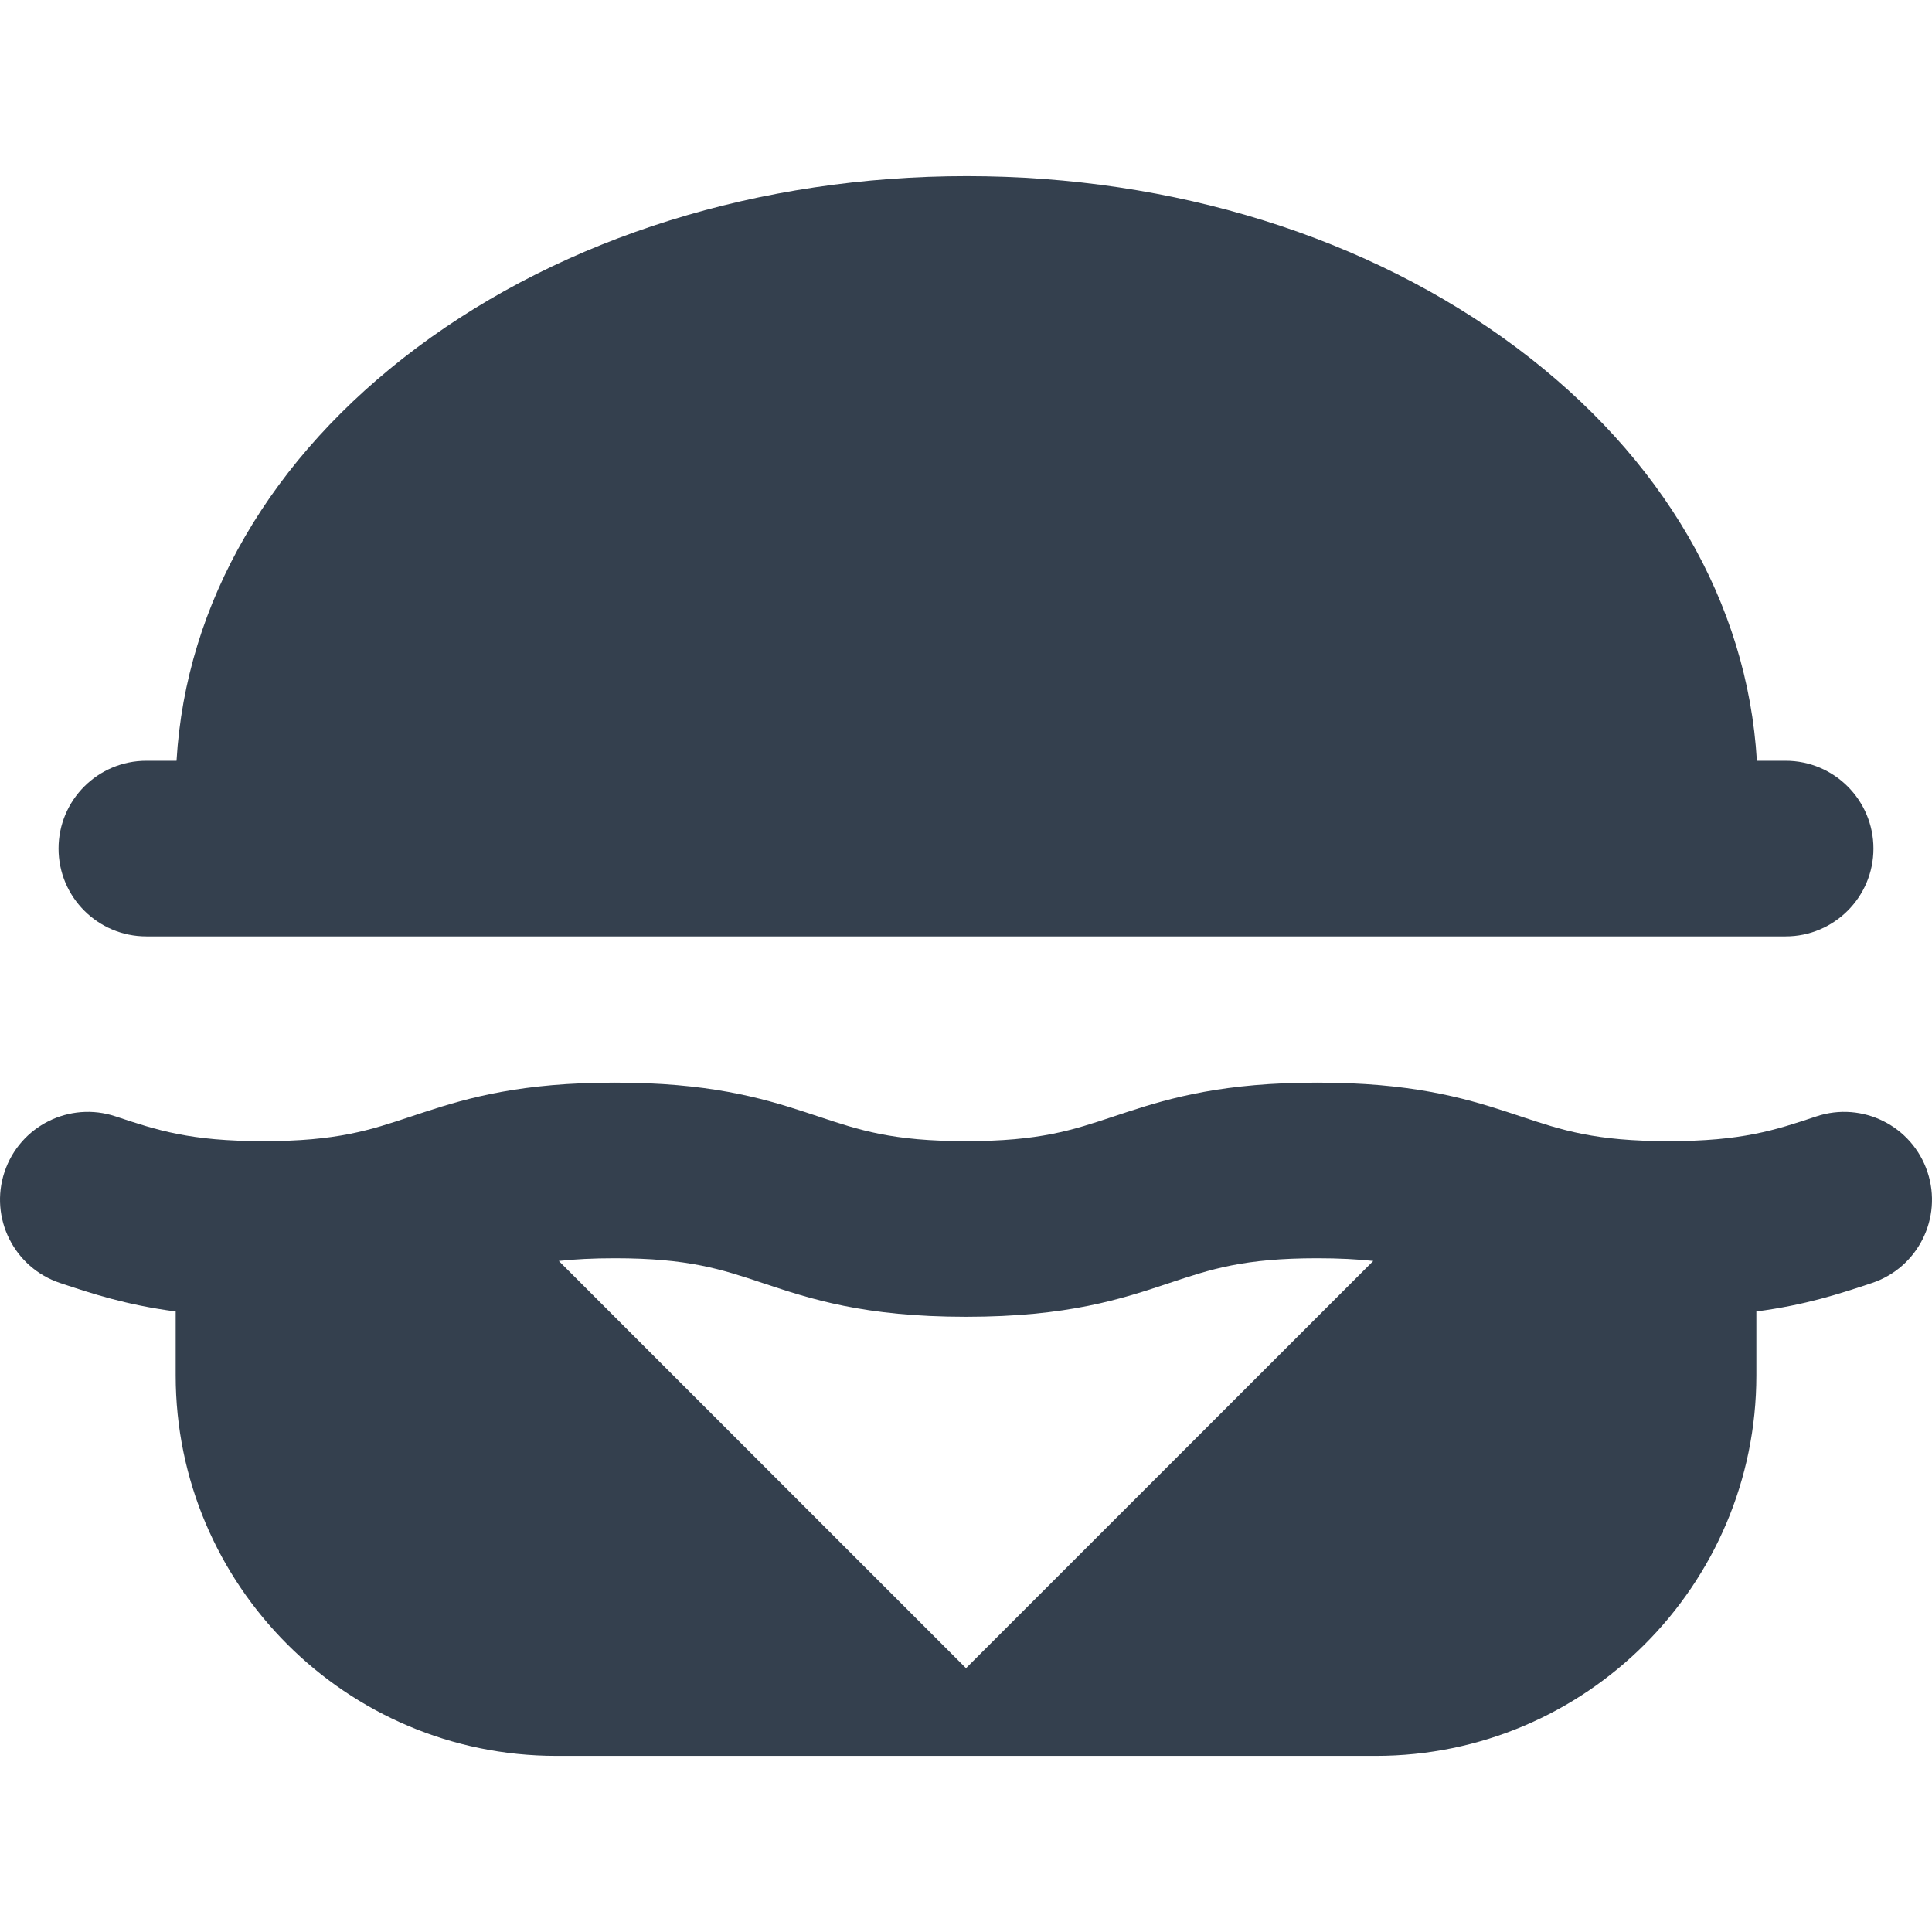
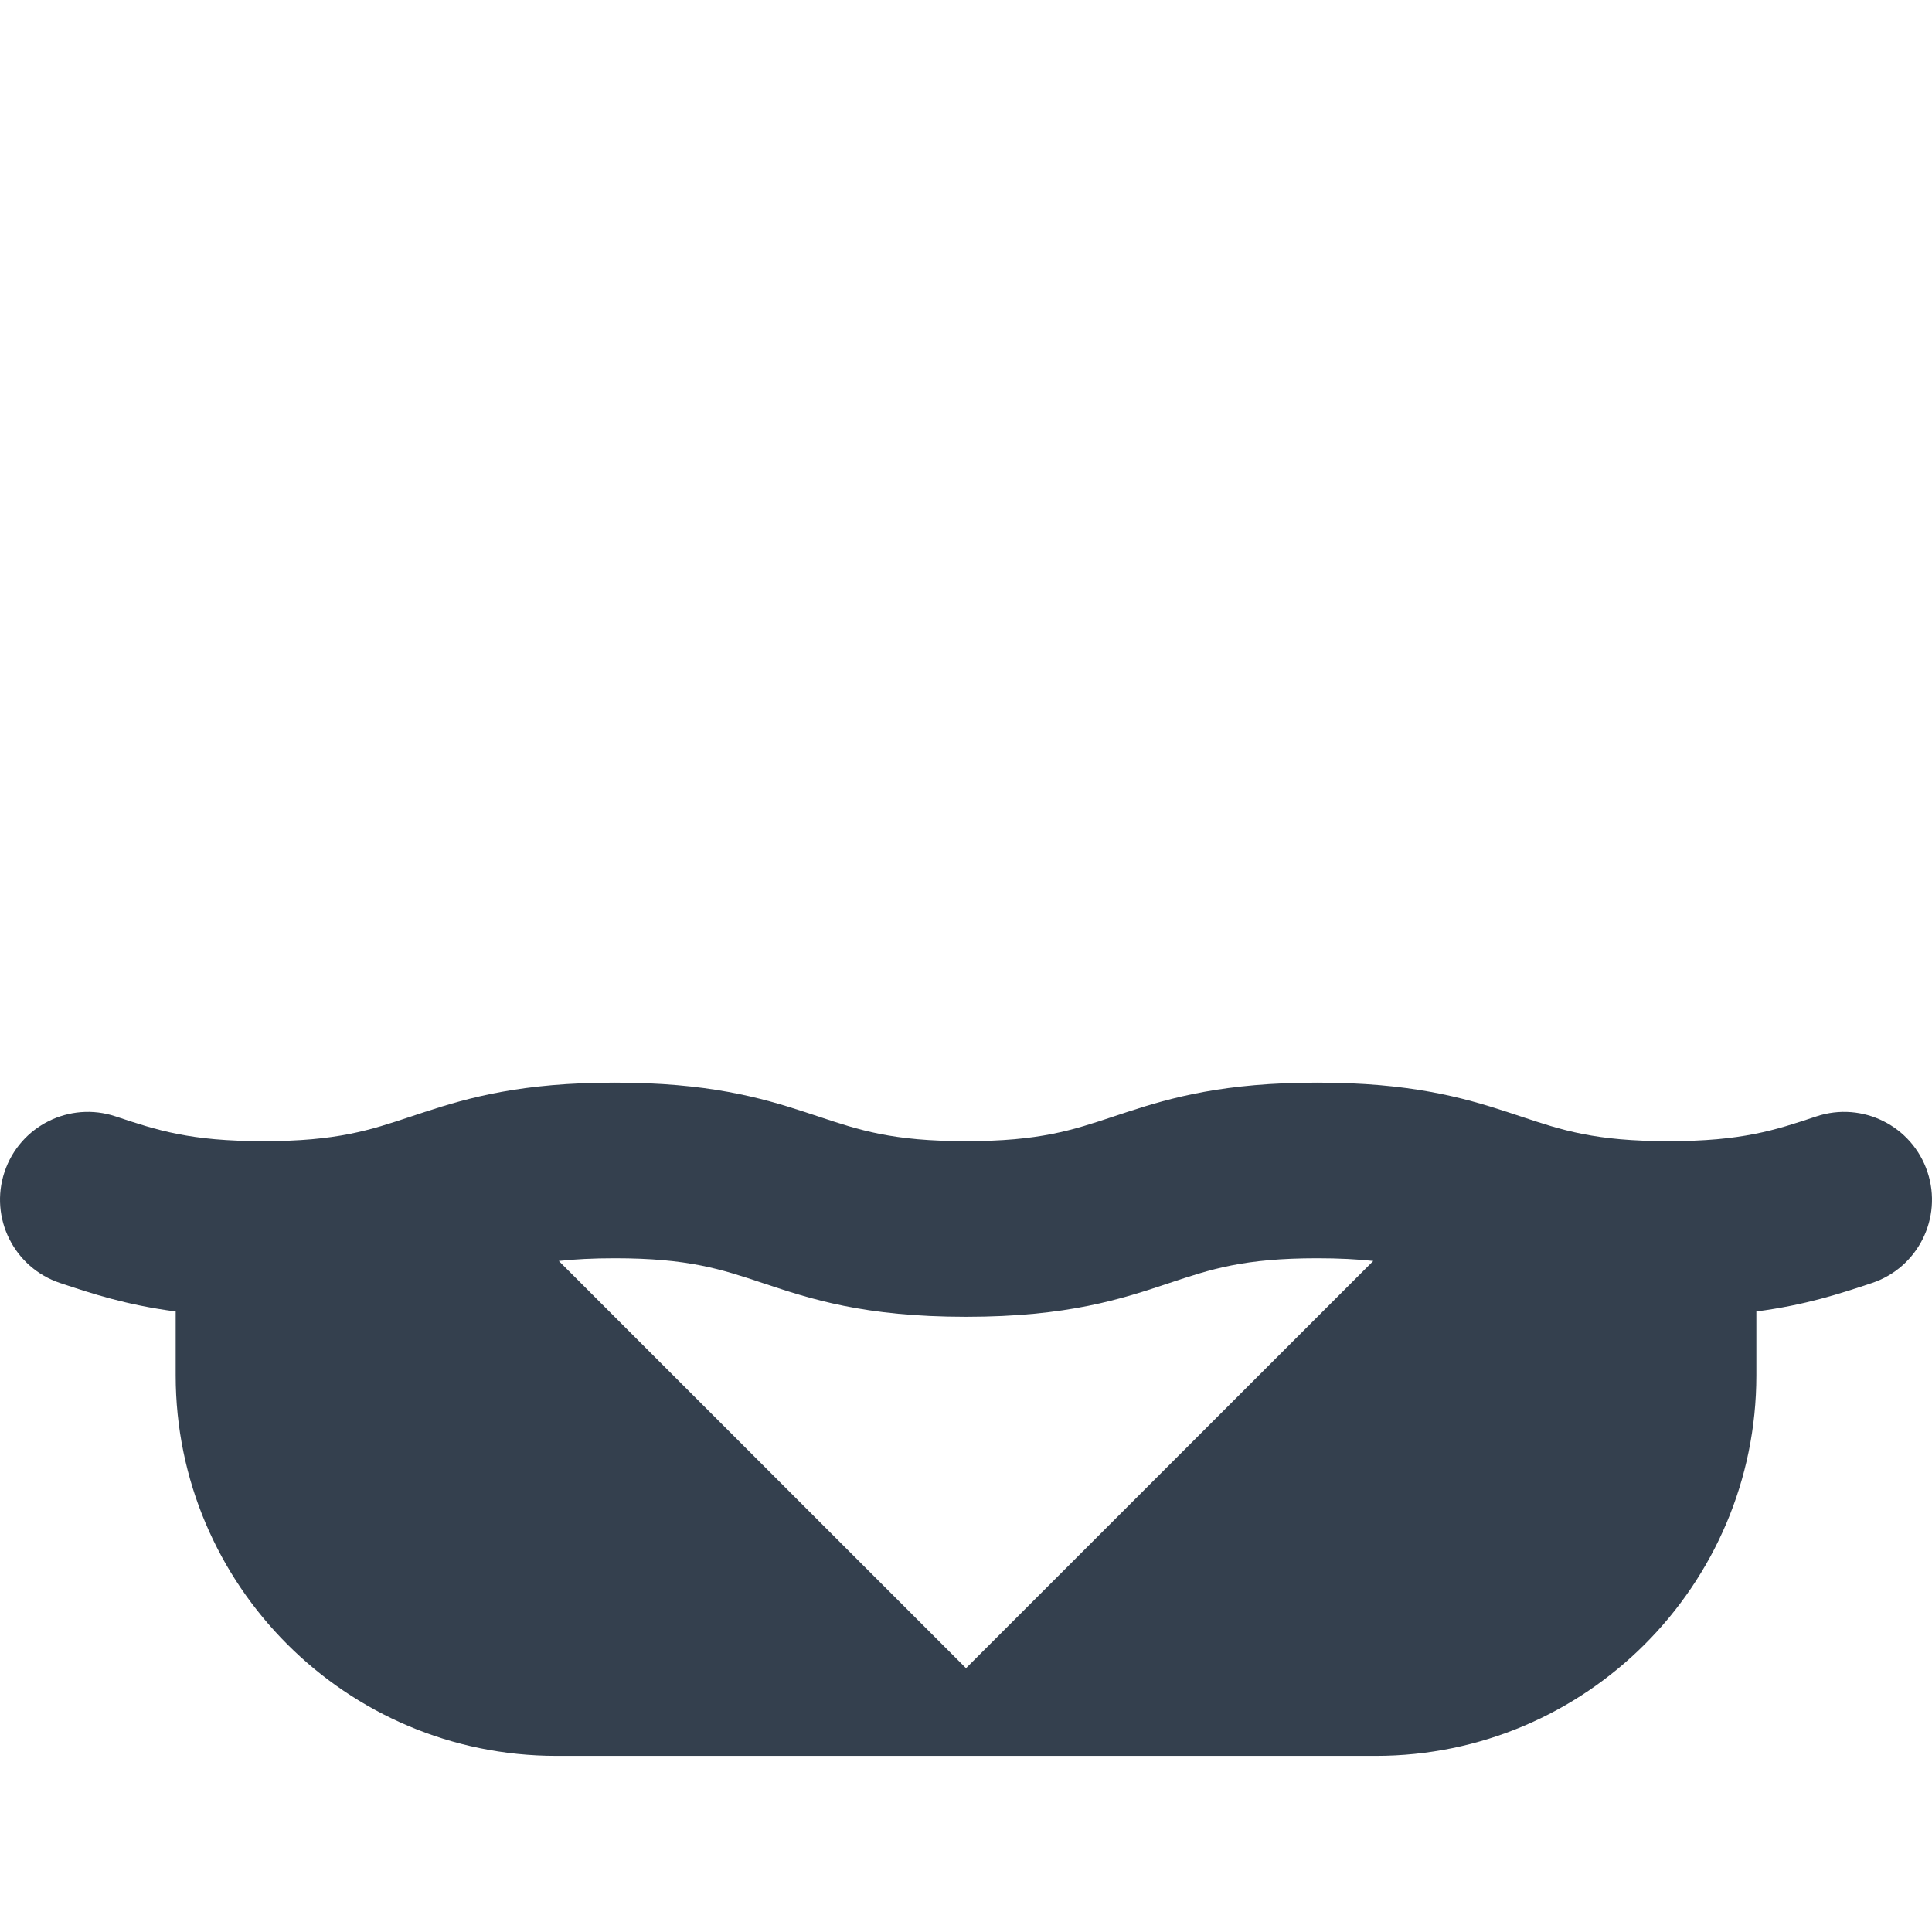
<svg xmlns="http://www.w3.org/2000/svg" version="1.1" id="Layer_1" x="0px" y="0px" viewBox="0 0 512.001 512.001" style="enable-background:new 0 0 512.001 512.001;" xml:space="preserve" width="512px" height="512px">
  <g>
    <g>
-       <path d="M473.213,201.613h-7.621c-2.468-41.795-24.856-80.421-63.68-109.466c-39.195-29.32-90.944-45.469-145.718-45.469    c-54.778,0-106.531,16.148-145.729,45.469C71.639,121.19,49.25,159.816,46.782,201.613h-7.993    c-12.852,0-23.272,10.42-23.272,23.272c0,12.852,10.42,23.272,23.272,23.272h434.425c12.852,0,23.272-10.42,23.272-23.272    C496.485,212.033,486.065,201.613,473.213,201.613z" fill="#34404E" />
-     </g>
+       </g>
  </g>
  <g>
    <g>
      <path d="M510.799,310.573c-4.065-12.192-17.243-18.781-29.438-14.716c-10.997,3.666-19.684,6.561-39.181,6.561    c-19.494,0-28.183-2.895-39.184-6.561c-1.145-0.382-2.313-0.768-3.495-1.156c-11.804-3.866-25.823-7.796-50.409-7.796h-0.002    h-0.002c-24.589,0-38.607,3.93-50.411,7.796c-1.184,0.388-2.352,0.774-3.497,1.156c-10.998,3.666-19.685,6.561-39.178,6.561    c-19.497,0-28.187-2.895-39.189-6.563c-1.145-0.382-2.312-0.766-3.494-1.154c-11.802-3.866-25.821-7.795-50.406-7.796h-0.002    c-0.002,0-0.002,0-0.002,0c-24.588,0.002-38.605,3.93-50.408,7.796c-1.184,0.388-2.352,0.774-3.497,1.156    c-11,3.666-19.687,6.561-39.181,6.561c-19.497,0-28.187-2.895-39.189-6.561c-12.191-4.066-25.373,2.526-29.438,14.717    c-4.062,12.195,2.529,25.374,14.722,29.438c8.372,2.791,17.51,5.821,30.635,7.543v16.925    c0.002,55.605,45.241,100.843,100.846,100.843H364.61c55.605,0,100.844-45.238,100.846-100.844v-16.925    c13.122-1.721,22.259-4.752,30.628-7.542C508.276,335.948,514.867,322.768,510.799,310.573z M342.614,355.484l-63.3,63.297    l-23.272,23.272l-0.037,0.036l-0.036-0.036l-23.272-23.272L169.4,355.484l-21.317-21.319c4.226-0.455,9.045-0.715,14.834-0.715    c19.493,0,28.183,2.897,39.184,6.563c12.587,4.197,26.856,8.952,53.906,8.952c27.045,0,41.311-4.754,53.897-8.952    c11.002-3.666,19.69-6.563,39.189-6.563h0.002h0.002c5.79,0,10.612,0.261,14.838,0.717L342.614,355.484z" fill="#34404E" />
    </g>
  </g>
  <g>
</g>
  <g>
</g>
  <g>
</g>
  <g>
</g>
  <g>
</g>
  <g>
</g>
  <g>
</g>
  <g>
</g>
  <g>
</g>
  <g>
</g>
  <g>
</g>
  <g>
</g>
  <g>
</g>
  <g>
</g>
  <g>
</g>
</svg>